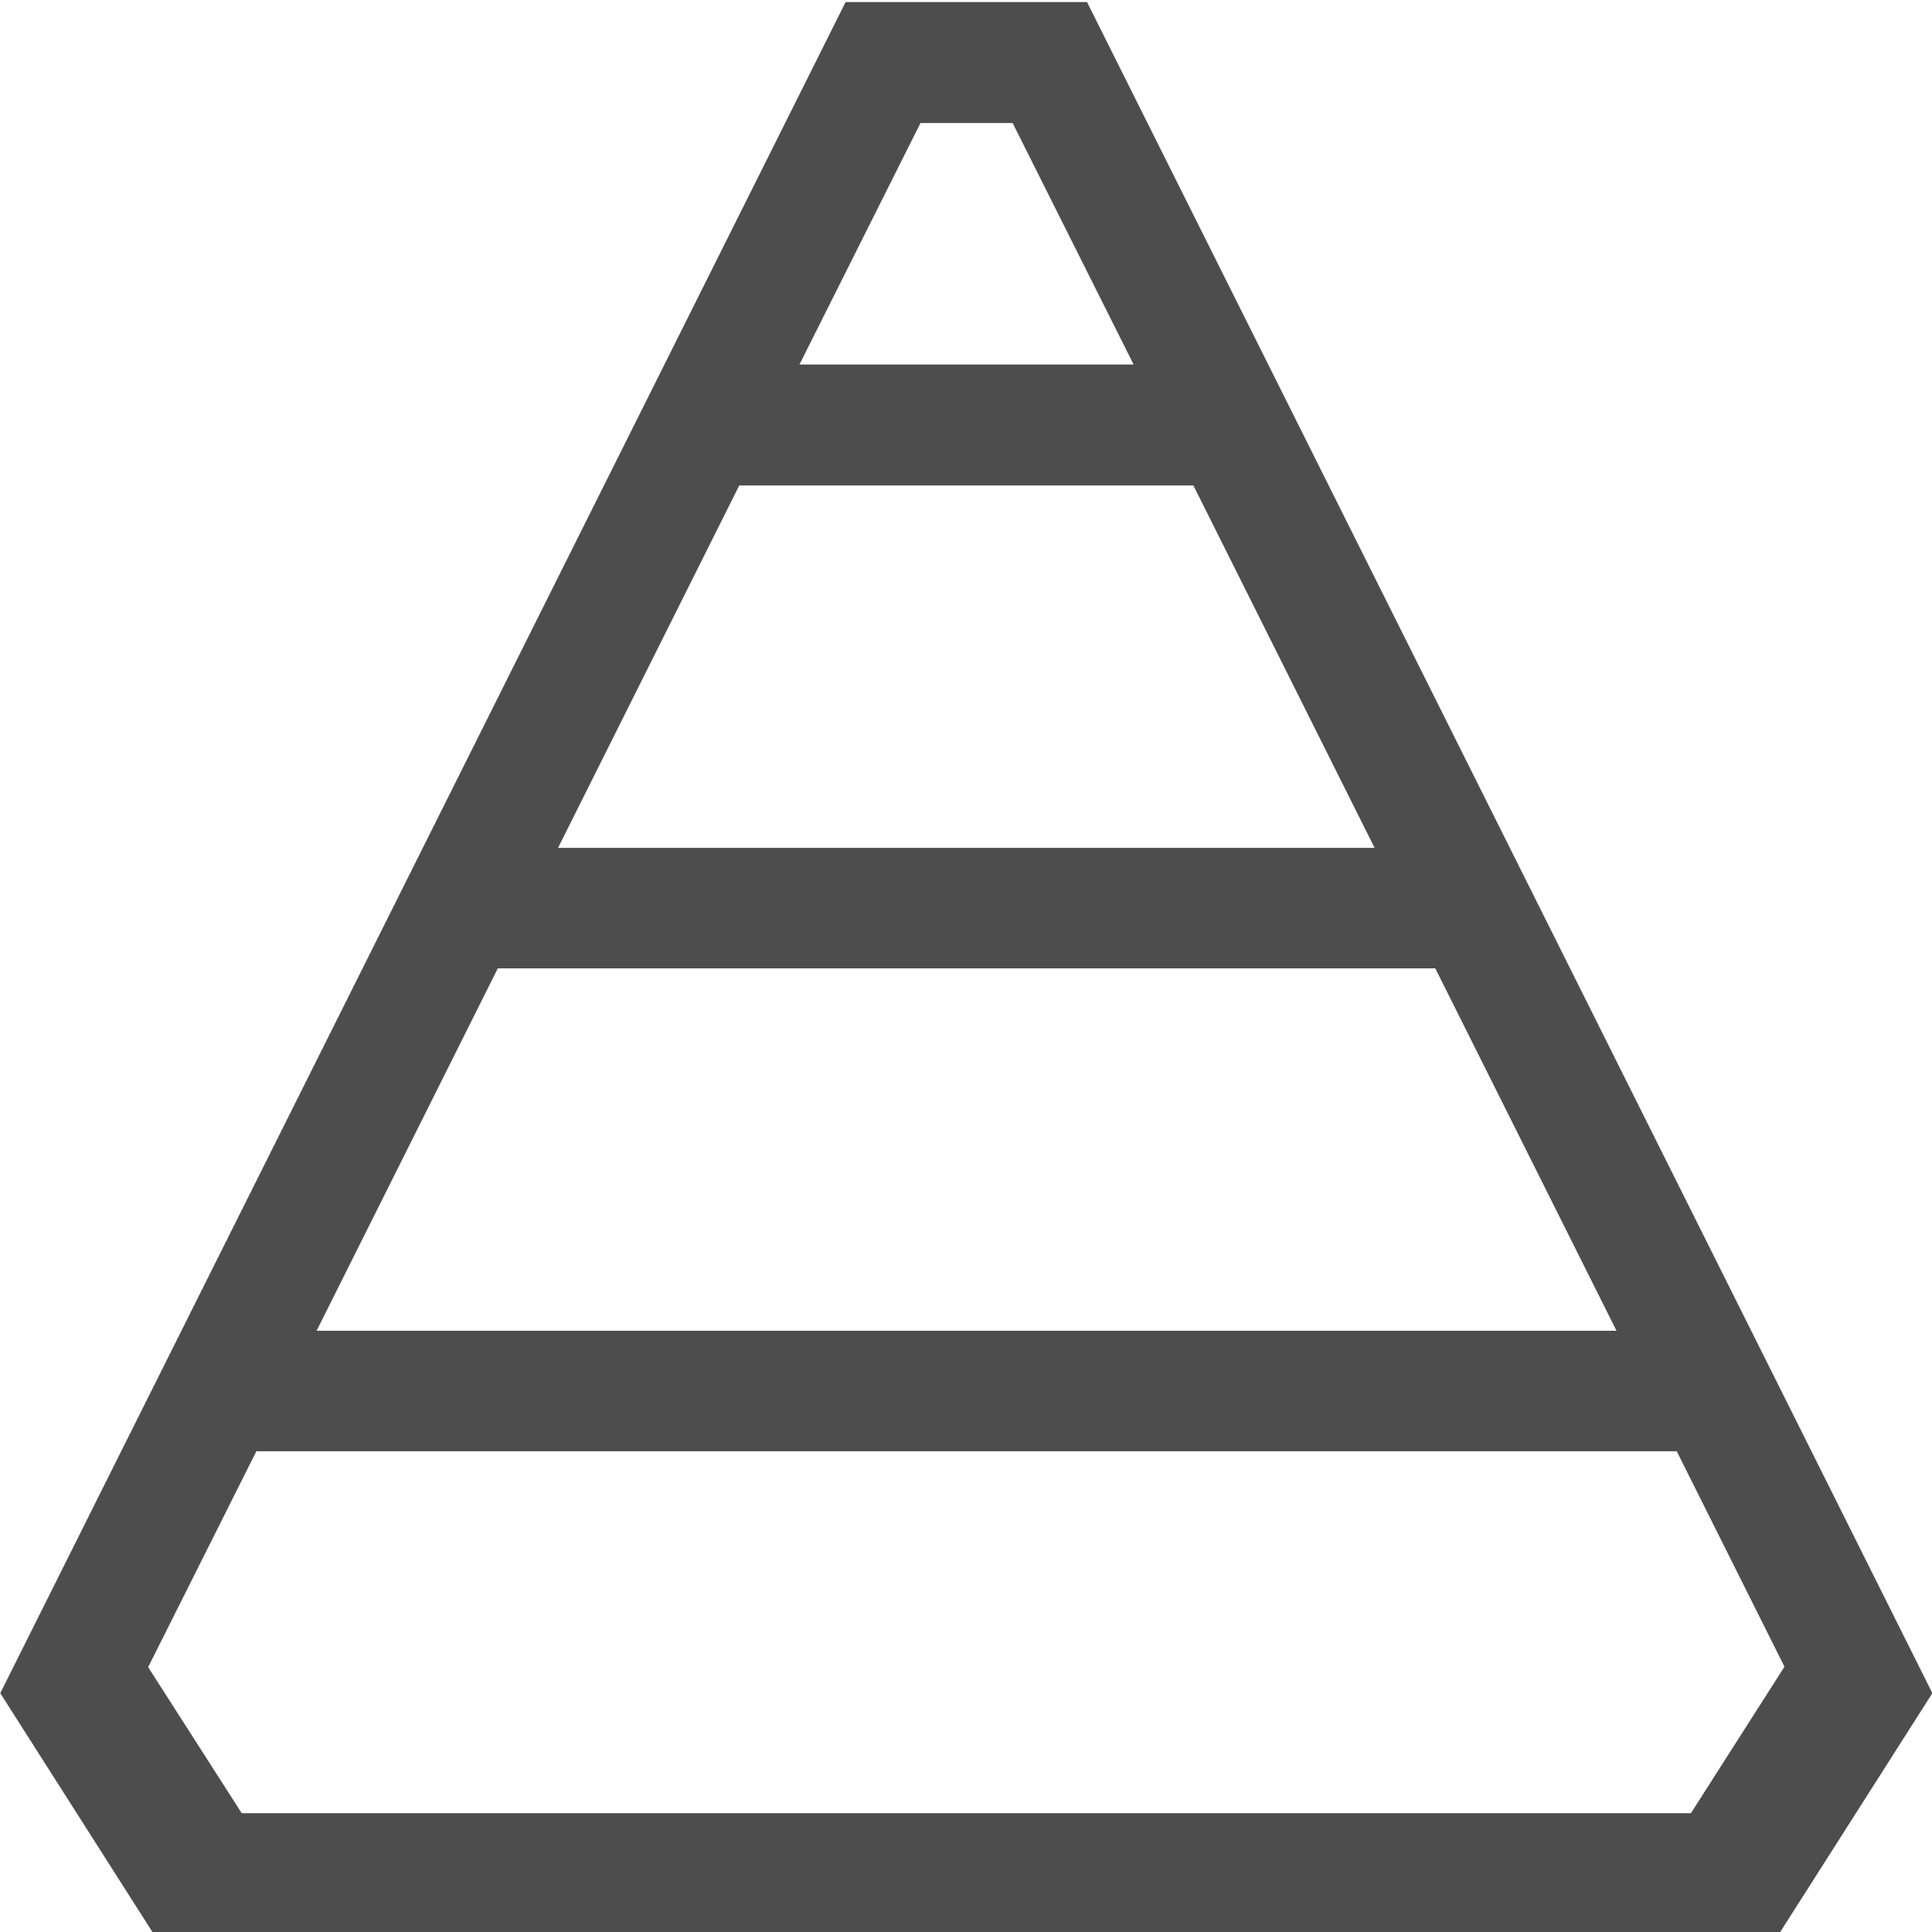
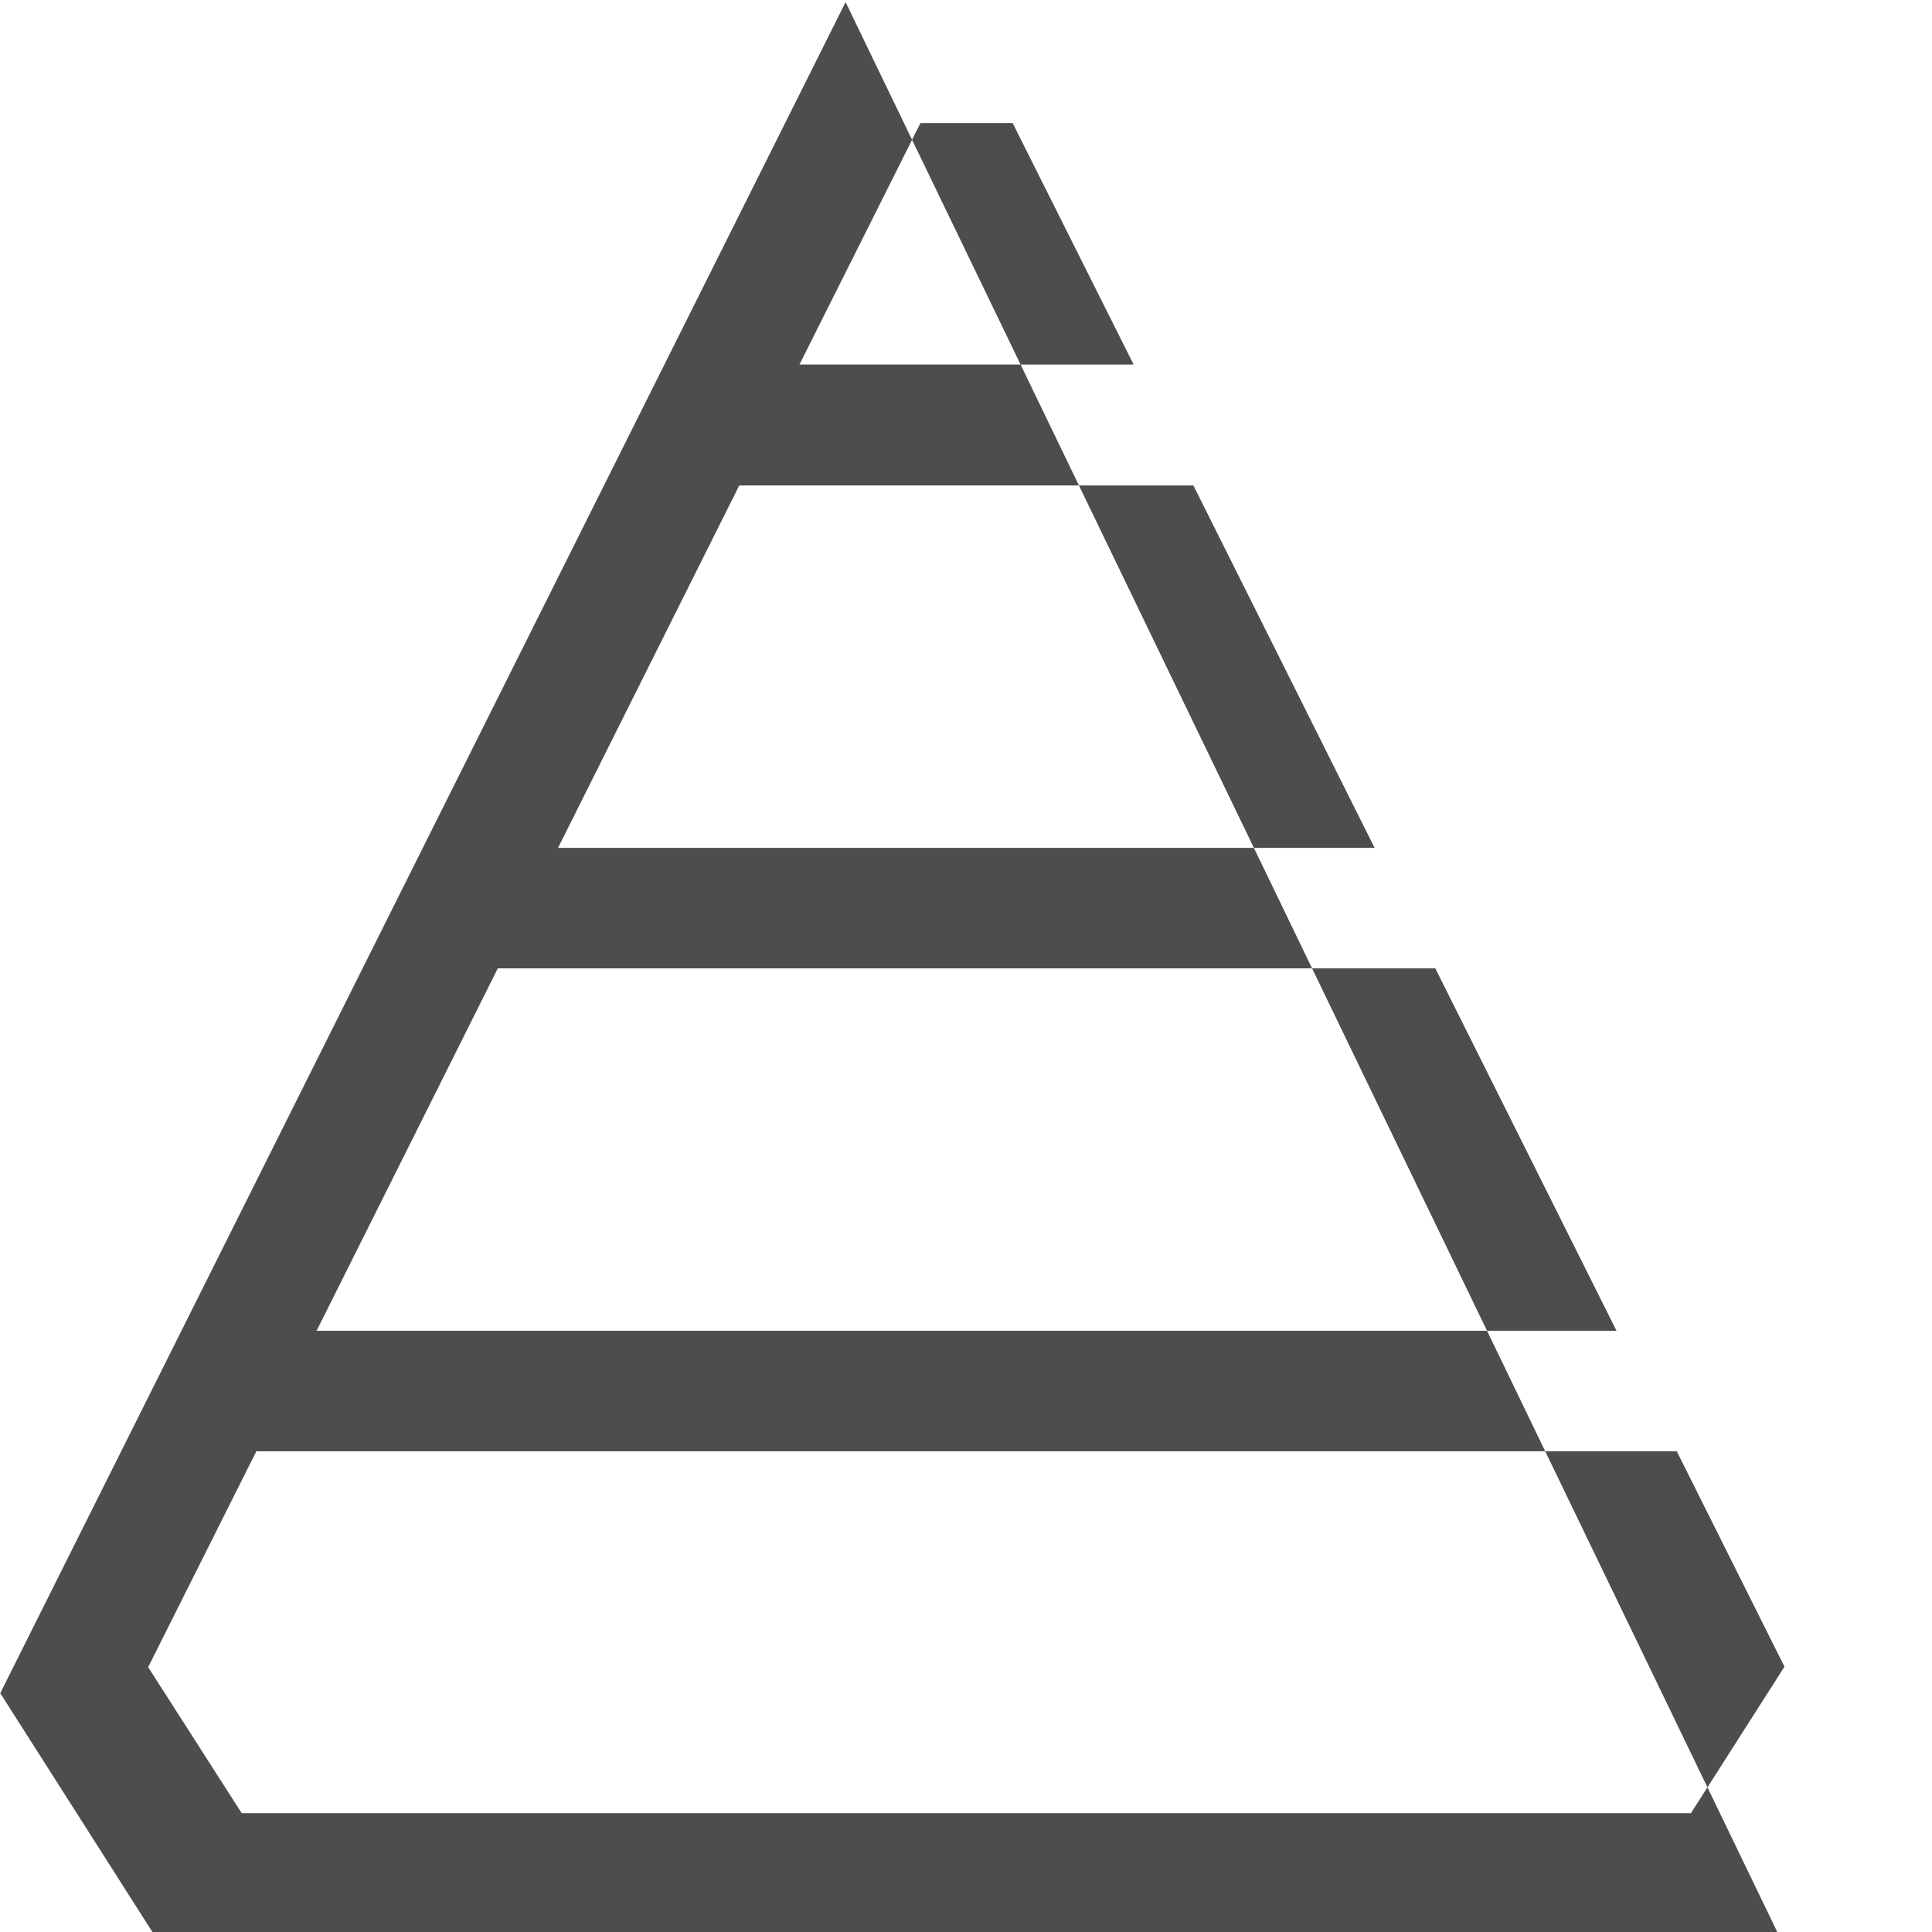
<svg xmlns="http://www.w3.org/2000/svg" xmlns:xlink="http://www.w3.org/1999/xlink" version="1.0" width="16pt" height="16pt" viewBox="0 0 16 16" preserveAspectRatio="xMidYMid meet" id="svg2">
  <defs id="defs2">
    <linearGradient id="Main">
      <stop style="stop-color:#000000;stop-opacity:1;" offset="0" id="stop2082" />
    </linearGradient>
    <linearGradient id="Main-1">
      <stop style="stop-color:#4d4d4d;stop-opacity:1;" offset="0" id="stop2082-1" />
    </linearGradient>
    <linearGradient xlink:href="#Main-1" id="linearGradient2232" x1="2.117" y1="41.275" x2="6.35" y2="41.275" gradientUnits="userSpaceOnUse" />
  </defs>
  <g id="attribute" transform="matrix(3.78,0,0,3.78,-8,-148)" style="display:inline">
-     <path id="rect1081" style="font-variation-settings:normal;opacity:1;vector-effect:none;fill:url(#linearGradient2232);fill-opacity:1;stroke:none;stroke-width:0.265px;stroke-linecap:butt;stroke-linejoin:miter;stroke-miterlimit:4;stroke-dasharray:none;stroke-dashoffset:0;stroke-opacity:1;marker:none;paint-order:fill markers stroke;stop-color:#000000;stop-opacity:1" d="M 3.969,39.158 2.117,42.863 2.454,43.392 H 6.013 L 6.35,42.863 4.498,39.158 Z m 0.164,0.265 h 0.202 l 0.265,0.529 H 3.868 Z m -0.397,0.794 h 0.995 l 0.397,0.794 h -1.789 z m -0.529,1.058 h 2.054 l 0.397,0.794 H 2.81 Z m -0.529,1.058 h 3.112 l 0.236,0.472 -0.205,0.321 h -3.175 L 2.441,42.806 Z" />
+     <path id="rect1081" style="font-variation-settings:normal;opacity:1;vector-effect:none;fill:url(#linearGradient2232);fill-opacity:1;stroke:none;stroke-width:0.265px;stroke-linecap:butt;stroke-linejoin:miter;stroke-miterlimit:4;stroke-dasharray:none;stroke-dashoffset:0;stroke-opacity:1;marker:none;paint-order:fill markers stroke;stop-color:#000000;stop-opacity:1" d="M 3.969,39.158 2.117,42.863 2.454,43.392 H 6.013 Z m 0.164,0.265 h 0.202 l 0.265,0.529 H 3.868 Z m -0.397,0.794 h 0.995 l 0.397,0.794 h -1.789 z m -0.529,1.058 h 2.054 l 0.397,0.794 H 2.81 Z m -0.529,1.058 h 3.112 l 0.236,0.472 -0.205,0.321 h -3.175 L 2.441,42.806 Z" />
  </g>
</svg>